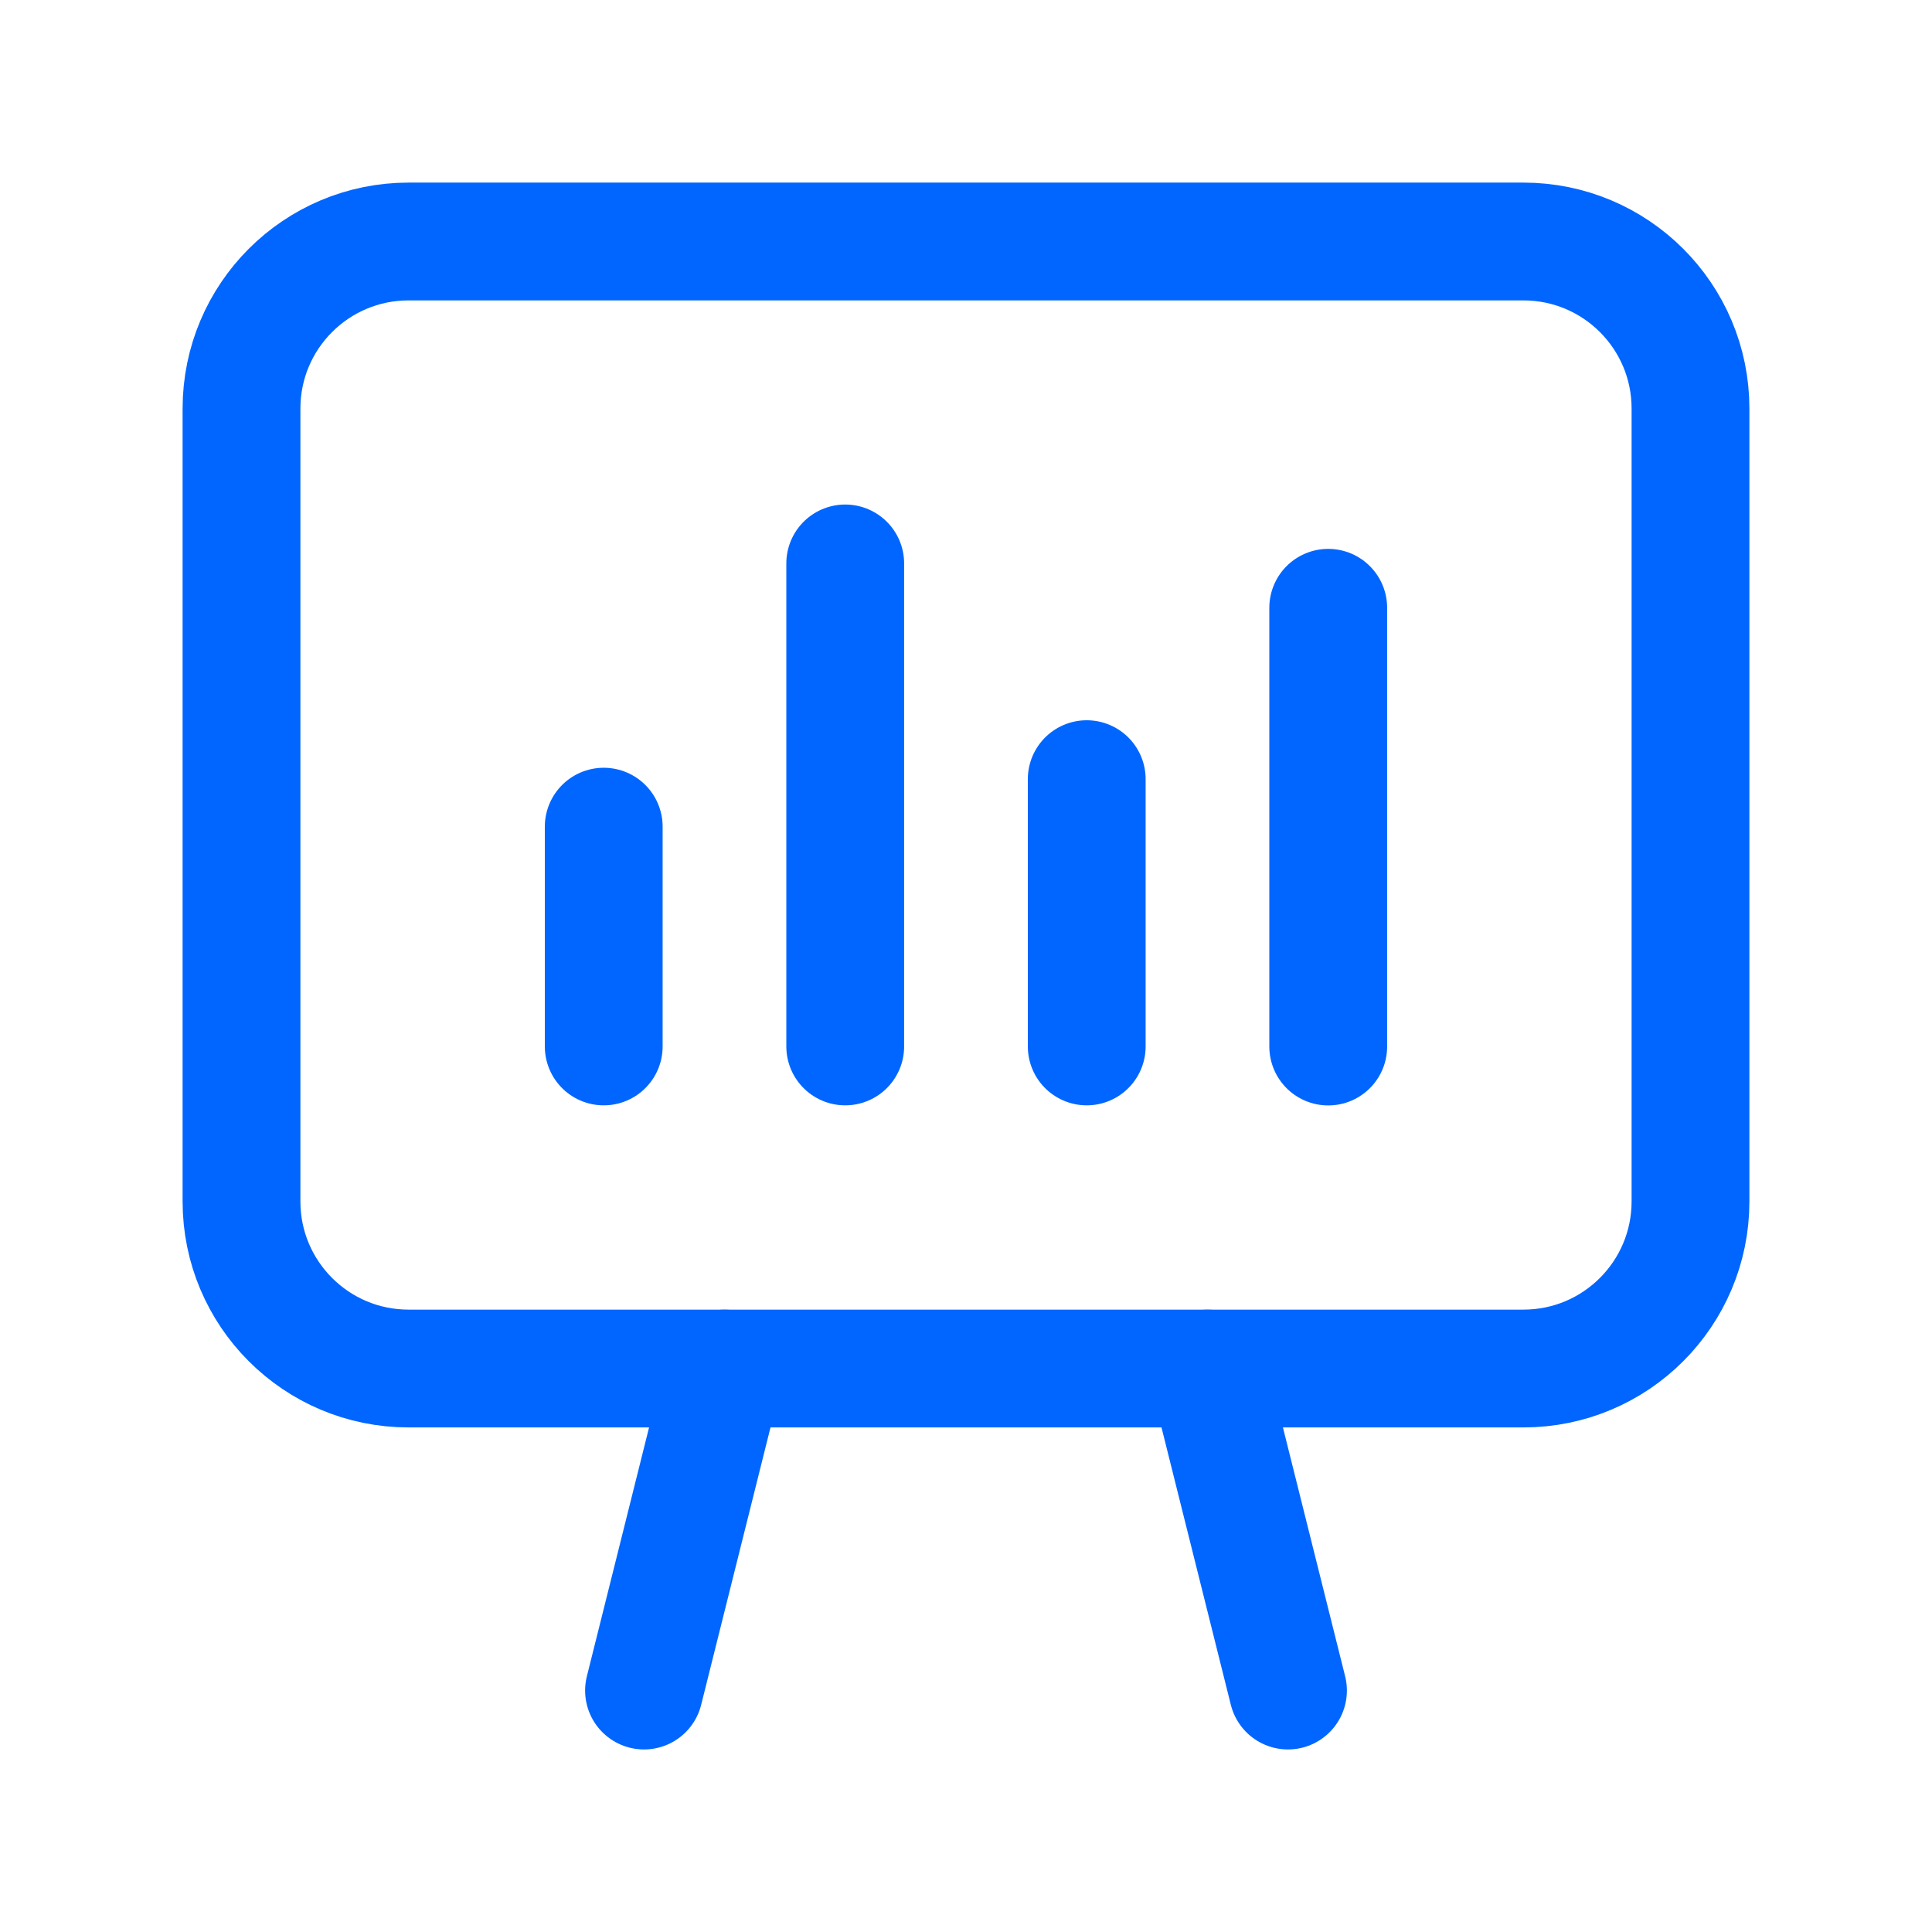
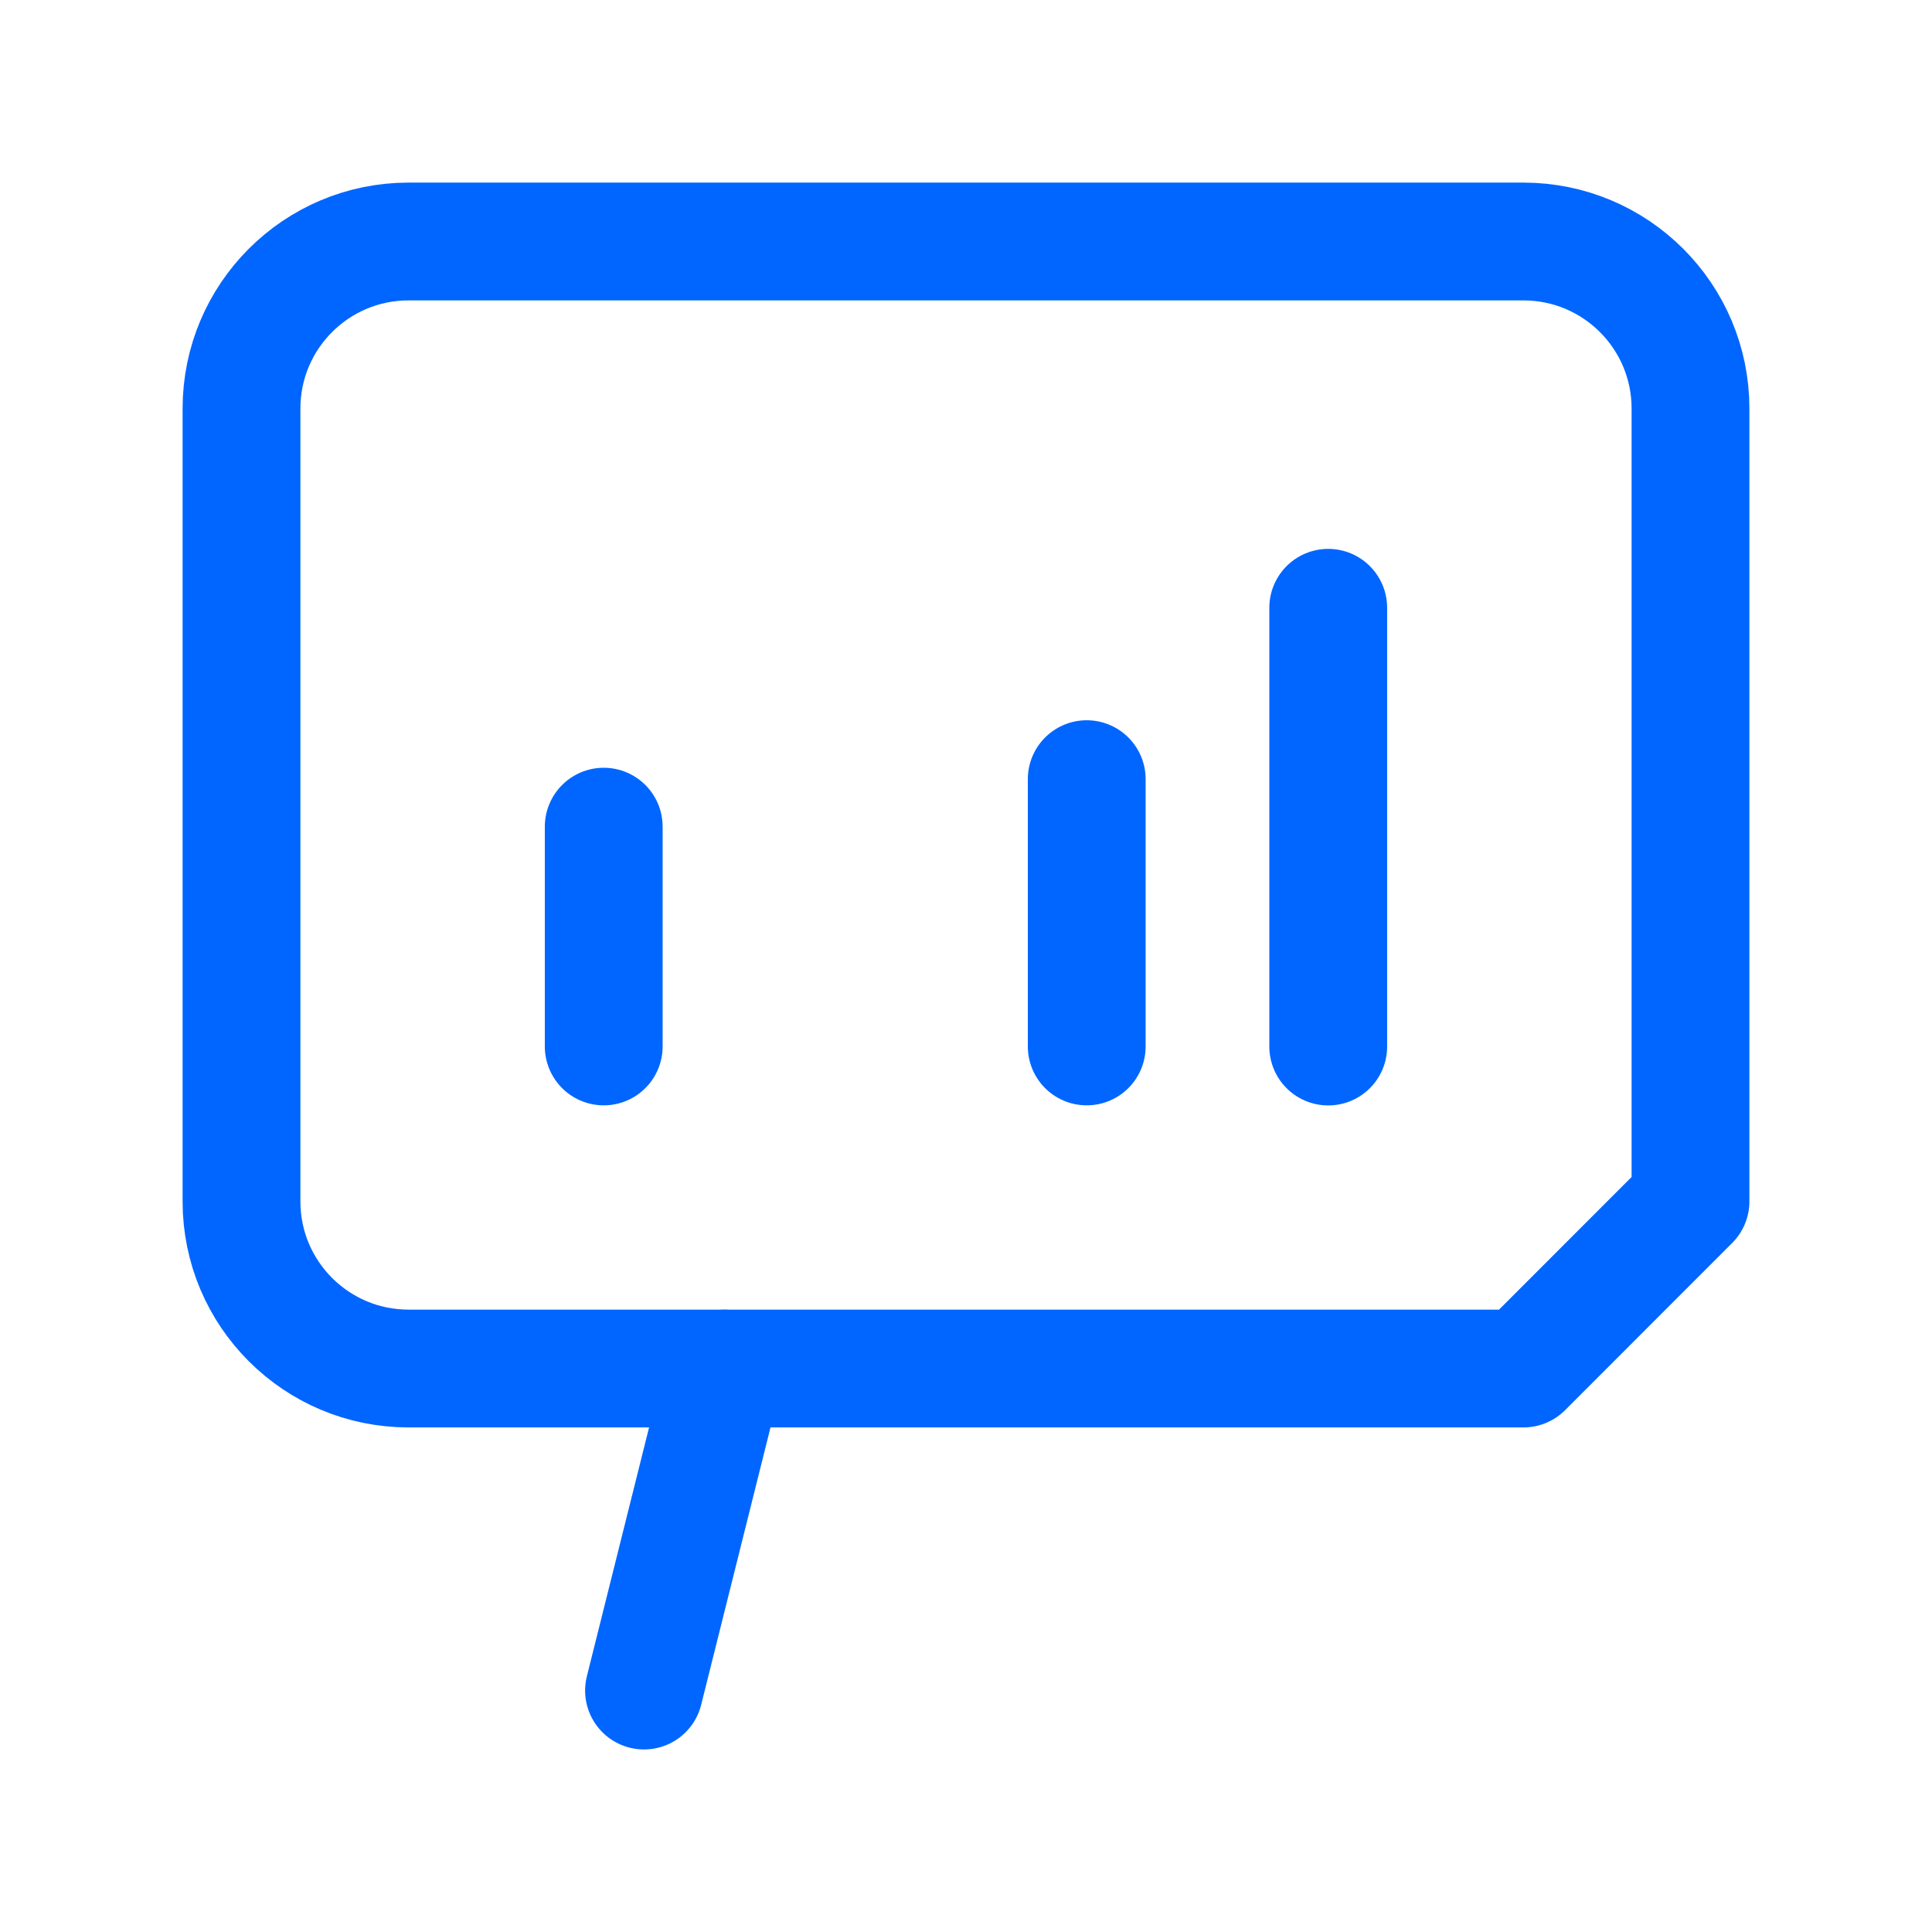
<svg xmlns="http://www.w3.org/2000/svg" width="41" height="41" viewBox="0 0 41 41" fill="none">
-   <path d="M27.333 35.876L25.625 29.043" stroke="#0066FF" stroke-width="2.5" stroke-linecap="round" stroke-linejoin="round" />
  <path d="M13.667 35.876L15.375 29.043" stroke="#0066FF" stroke-width="2.5" stroke-linecap="round" stroke-linejoin="round" />
-   <path fill-rule="evenodd" clip-rule="evenodd" d="M32.33 29.042H8.67C6.712 29.042 5.125 27.455 5.125 25.497V8.67C5.125 6.712 6.712 5.125 8.67 5.125H32.328C34.288 5.125 35.875 6.712 35.875 8.67V25.495C35.875 27.455 34.288 29.042 32.33 29.042Z" stroke="#0066FF" stroke-width="2.5" stroke-linecap="round" stroke-linejoin="round" />
+   <path fill-rule="evenodd" clip-rule="evenodd" d="M32.33 29.042H8.67C6.712 29.042 5.125 27.455 5.125 25.497V8.67C5.125 6.712 6.712 5.125 8.67 5.125H32.328C34.288 5.125 35.875 6.712 35.875 8.67V25.495Z" stroke="#0066FF" stroke-width="2.5" stroke-linecap="round" stroke-linejoin="round" />
  <path d="M12.812 22.207V17.543" stroke="#0066FF" stroke-width="2.5" stroke-linecap="round" stroke-linejoin="round" />
-   <path d="M17.937 22.207V11.957" stroke="#0066FF" stroke-width="2.5" stroke-linecap="round" stroke-linejoin="round" />
  <path d="M23.062 22.207V16.535" stroke="#0066FF" stroke-width="2.5" stroke-linecap="round" stroke-linejoin="round" />
  <path d="M28.187 22.209V12.898" stroke="#0066FF" stroke-width="2.5" stroke-linecap="round" stroke-linejoin="round" />
</svg>